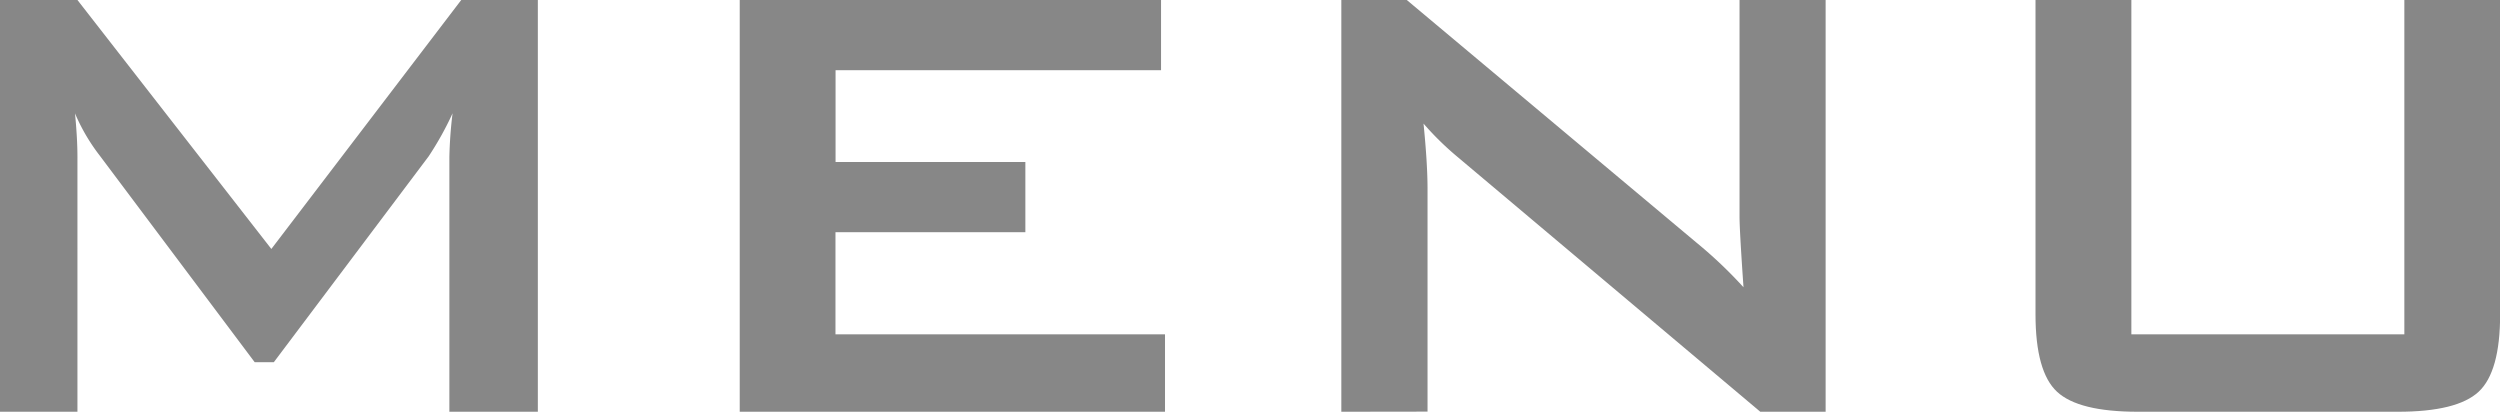
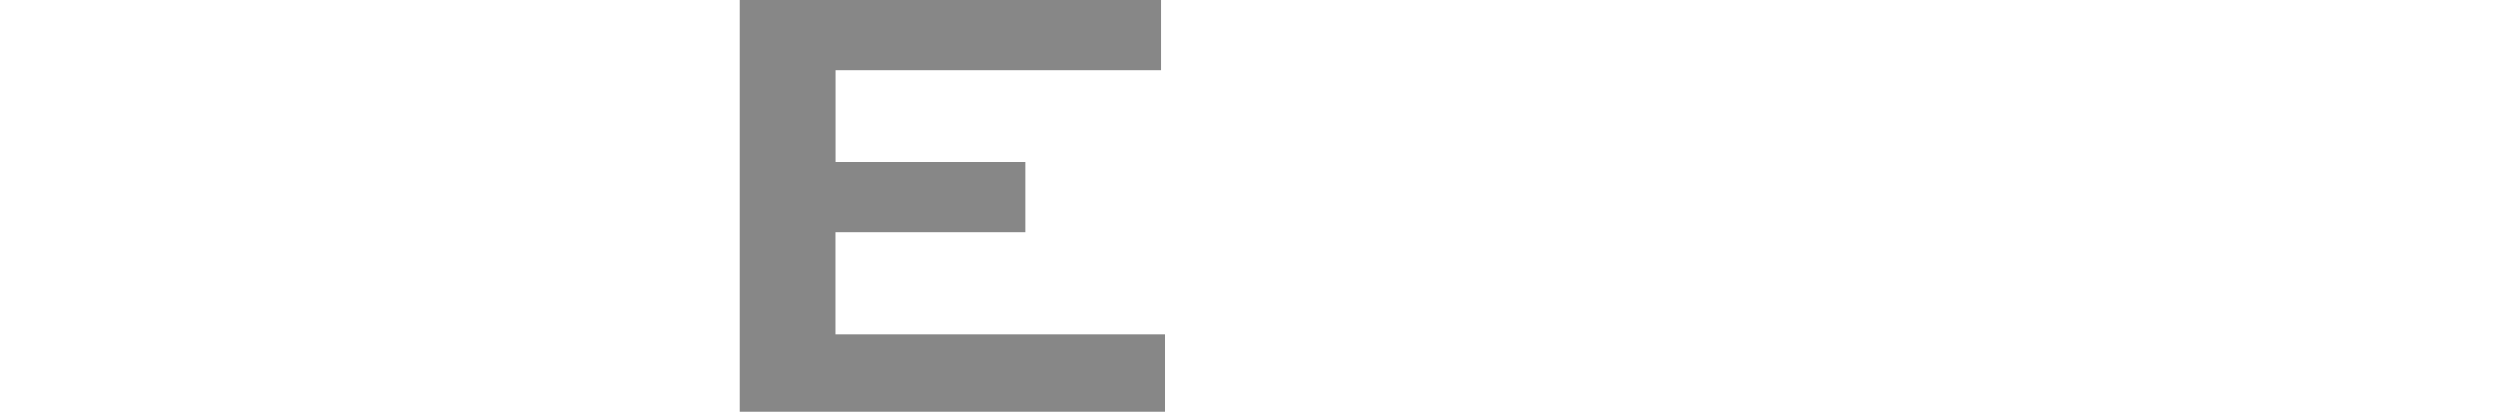
<svg xmlns="http://www.w3.org/2000/svg" id="レイヤー_1" data-name="レイヤー 1" width="119.055" height="19.608" viewBox="0 0 119.055 19.608">
  <defs>
    <style>
      .cls-1 {
        fill: #878787;
      }
    </style>
  </defs>
  <g>
-     <path class="cls-1" d="M0,19.608V0H3.688l9.234,11.856L21.965,0h3.648V19.608H21.4V7.486a20.277,20.277,0,0,1,.152-2.09,14.959,14.959,0,0,1-1.141,2.052l-7.371,9.8h-.912L4.75,7.41A9.039,9.039,0,0,1,3.572,5.4c.076.785.116,1.482.116,2.09V19.608Z" />
    <path class="cls-1" d="M35.227,19.608V0H55.291V3.344h-15.5v4.37H48.83v3.344H39.787v4.864H55.48v3.686Z" />
-     <path class="cls-1" d="M63.877,19.608V0h3.117L80.787,11.552a21.156,21.156,0,0,1,2.242,2.128q-.19-2.736-.189-3.382V0h4.1V19.608H83.828L69.426,7.486a14.076,14.076,0,0,1-1.635-1.6q.191,1.9.191,3.116v10.6Z" />
-     <path class="cls-1" d="M101.5,0V15.922h13V0h4.561V14.972q0,2.736-1.026,3.686t-3.84.95H101.8q-2.812,0-3.838-.95t-1.027-3.686V0Z" />
  </g>
</svg>